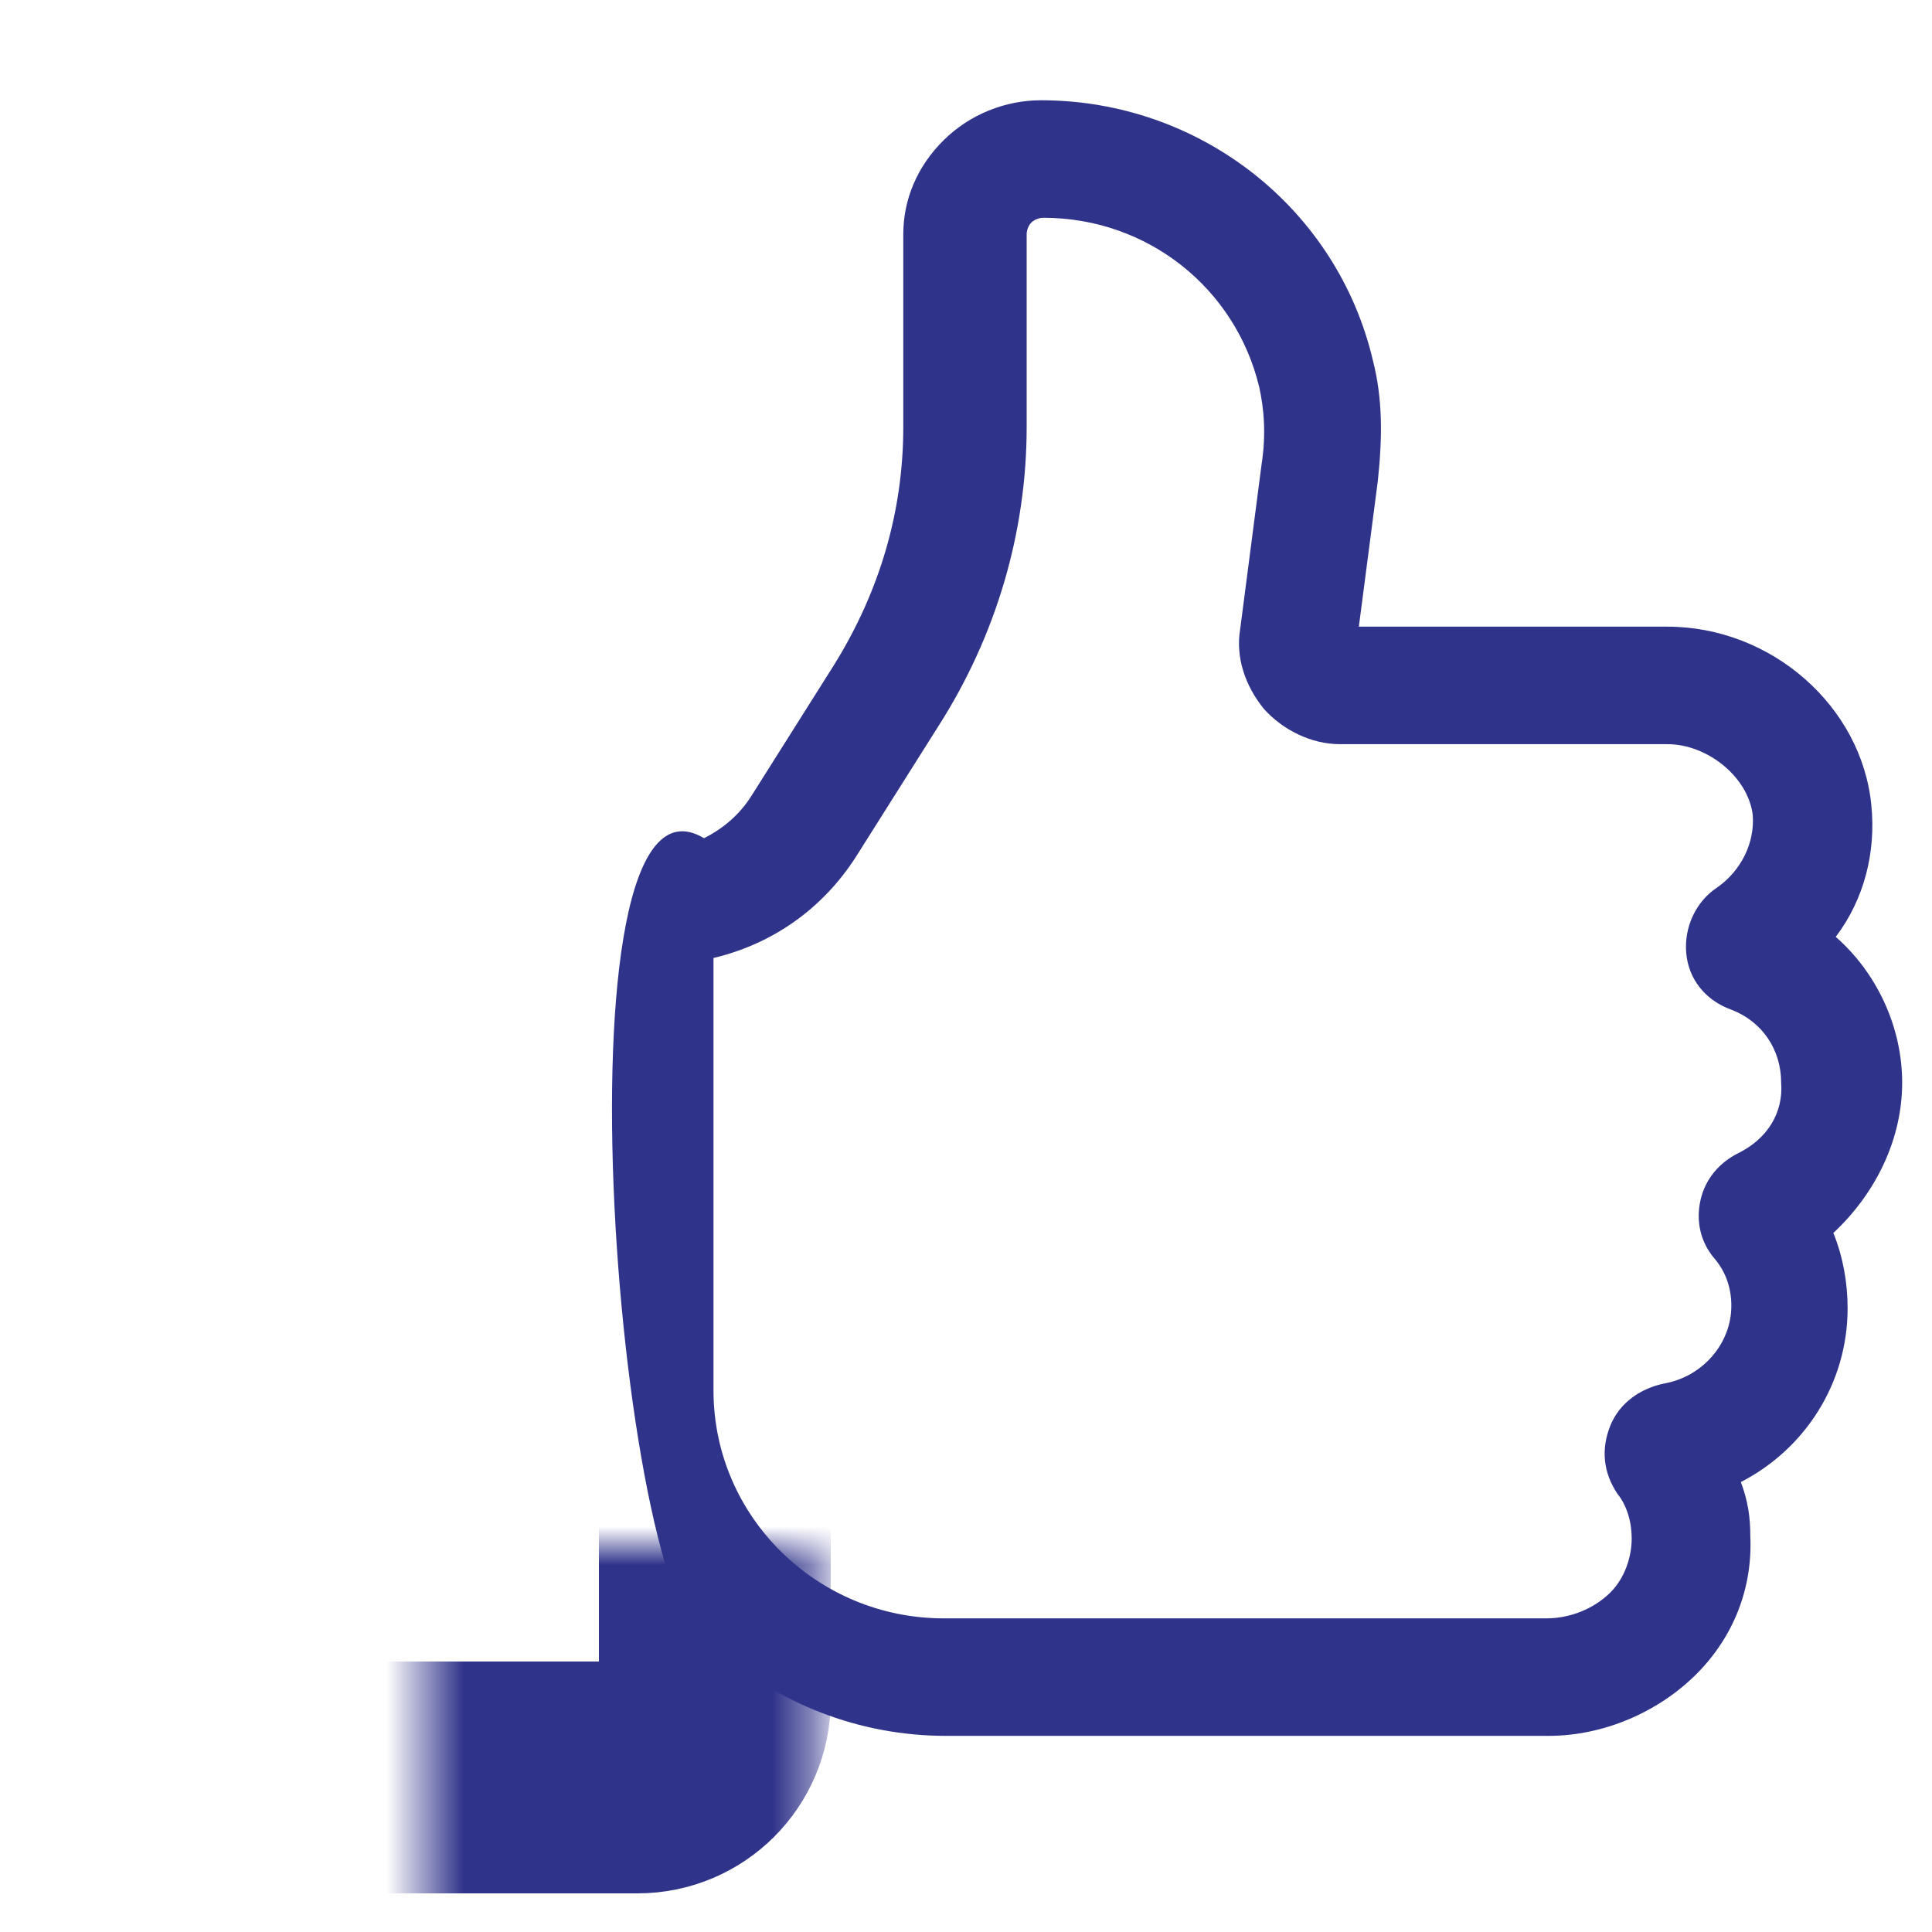
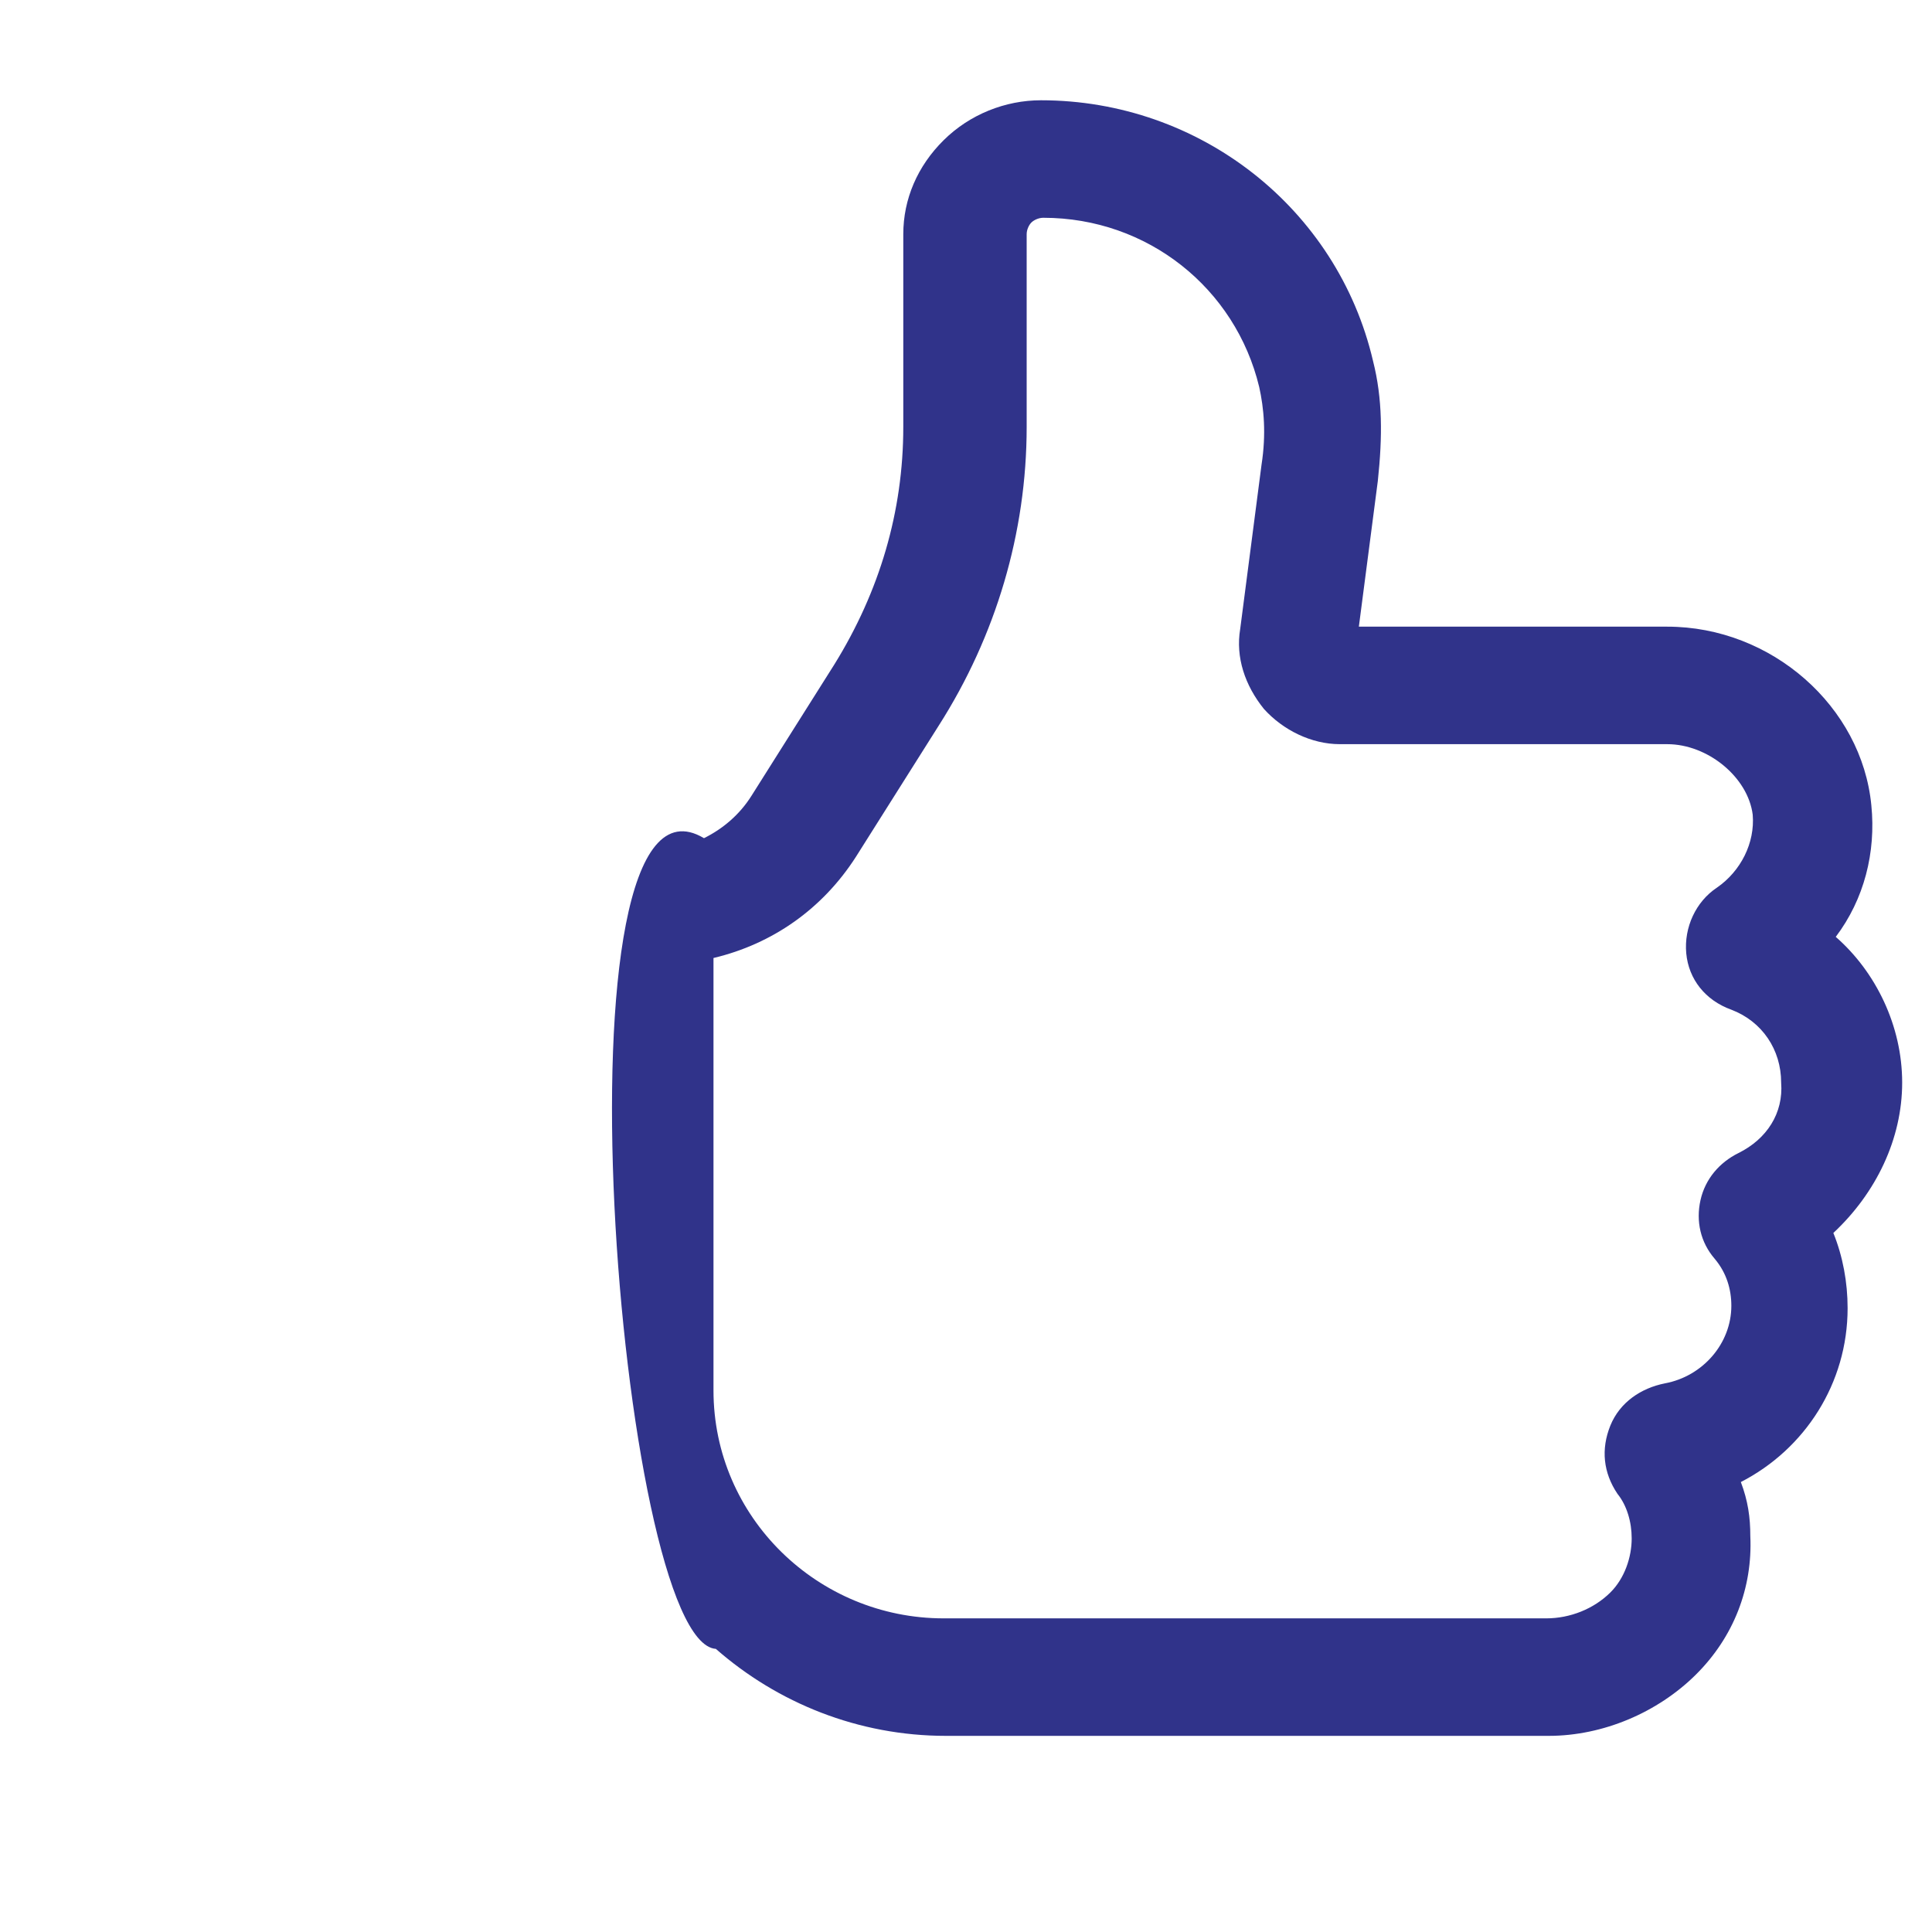
<svg xmlns="http://www.w3.org/2000/svg" width="50" height="50" viewBox="0 0 50 50" fill="none">
  <path d="M49.228 28.017C49.228 26.557 48.553 25.158 47.509 24.246C48.245 23.273 48.553 22.057 48.43 20.84C48.184 18.286 45.851 16.218 43.149 16.218H35.167L35.658 12.447C35.781 11.292 35.781 10.319 35.535 9.346C34.614 5.393 31.052 2.595 26.939 2.595C26.017 2.595 25.096 2.96 24.421 3.629C23.745 4.298 23.377 5.15 23.377 6.062V11.049C23.377 13.238 22.763 15.306 21.596 17.191L19.447 20.597C19.14 21.084 18.71 21.448 18.219 21.692C14.156 19.259 16 42.5 18.526 42.673C20.123 44.072 22.21 44.924 24.482 44.924H40.079C41.491 44.924 42.903 44.316 43.886 43.342C44.868 42.369 45.36 41.092 45.298 39.754C45.298 39.268 45.237 38.842 45.053 38.355C46.71 37.504 47.816 35.801 47.816 33.855C47.816 33.186 47.693 32.517 47.447 31.909C48.553 30.875 49.228 29.476 49.228 28.017ZM44.991 29.841C44.5 30.084 44.132 30.51 44.009 31.058C43.886 31.605 44.009 32.152 44.377 32.578C44.684 32.943 44.807 33.368 44.807 33.794C44.807 34.767 44.07 35.619 43.088 35.801C42.474 35.923 41.921 36.288 41.675 36.896C41.43 37.504 41.491 38.112 41.86 38.66C42.105 38.964 42.228 39.389 42.228 39.815C42.228 40.302 42.044 40.849 41.675 41.214C41.245 41.64 40.632 41.883 40.017 41.883H24.421C21.167 41.883 18.465 39.268 18.465 35.984V24.793C20 24.428 21.289 23.516 22.149 22.178L24.298 18.773C25.772 16.461 26.57 13.786 26.57 11.049V6.062C26.57 5.94 26.631 5.819 26.693 5.758C26.754 5.697 26.877 5.636 27 5.636C29.702 5.636 31.974 7.461 32.588 10.015C32.71 10.562 32.772 11.231 32.649 12.022L32.096 16.279C31.974 17.009 32.219 17.739 32.71 18.347C33.202 18.894 33.938 19.259 34.675 19.259H43.149C44.193 19.259 45.237 20.11 45.36 21.084C45.421 21.813 45.053 22.543 44.438 22.969C43.886 23.334 43.579 24.003 43.64 24.672C43.702 25.341 44.132 25.888 44.807 26.131C45.605 26.435 46.096 27.165 46.096 28.017C46.158 28.807 45.728 29.476 44.991 29.841Z" fill="#30338A" />
  <mask id="path-2-inside-1" fill="#fff">
-     <rect x="5.5" y="20" width="13" height="26" rx="2" />
-   </mask>
+     </mask>
  <rect x="5.5" y="20" width="13" height="26" rx="2" stroke="#30338A" stroke-width="6" mask="url(#path-2-inside-1)" />
</svg>